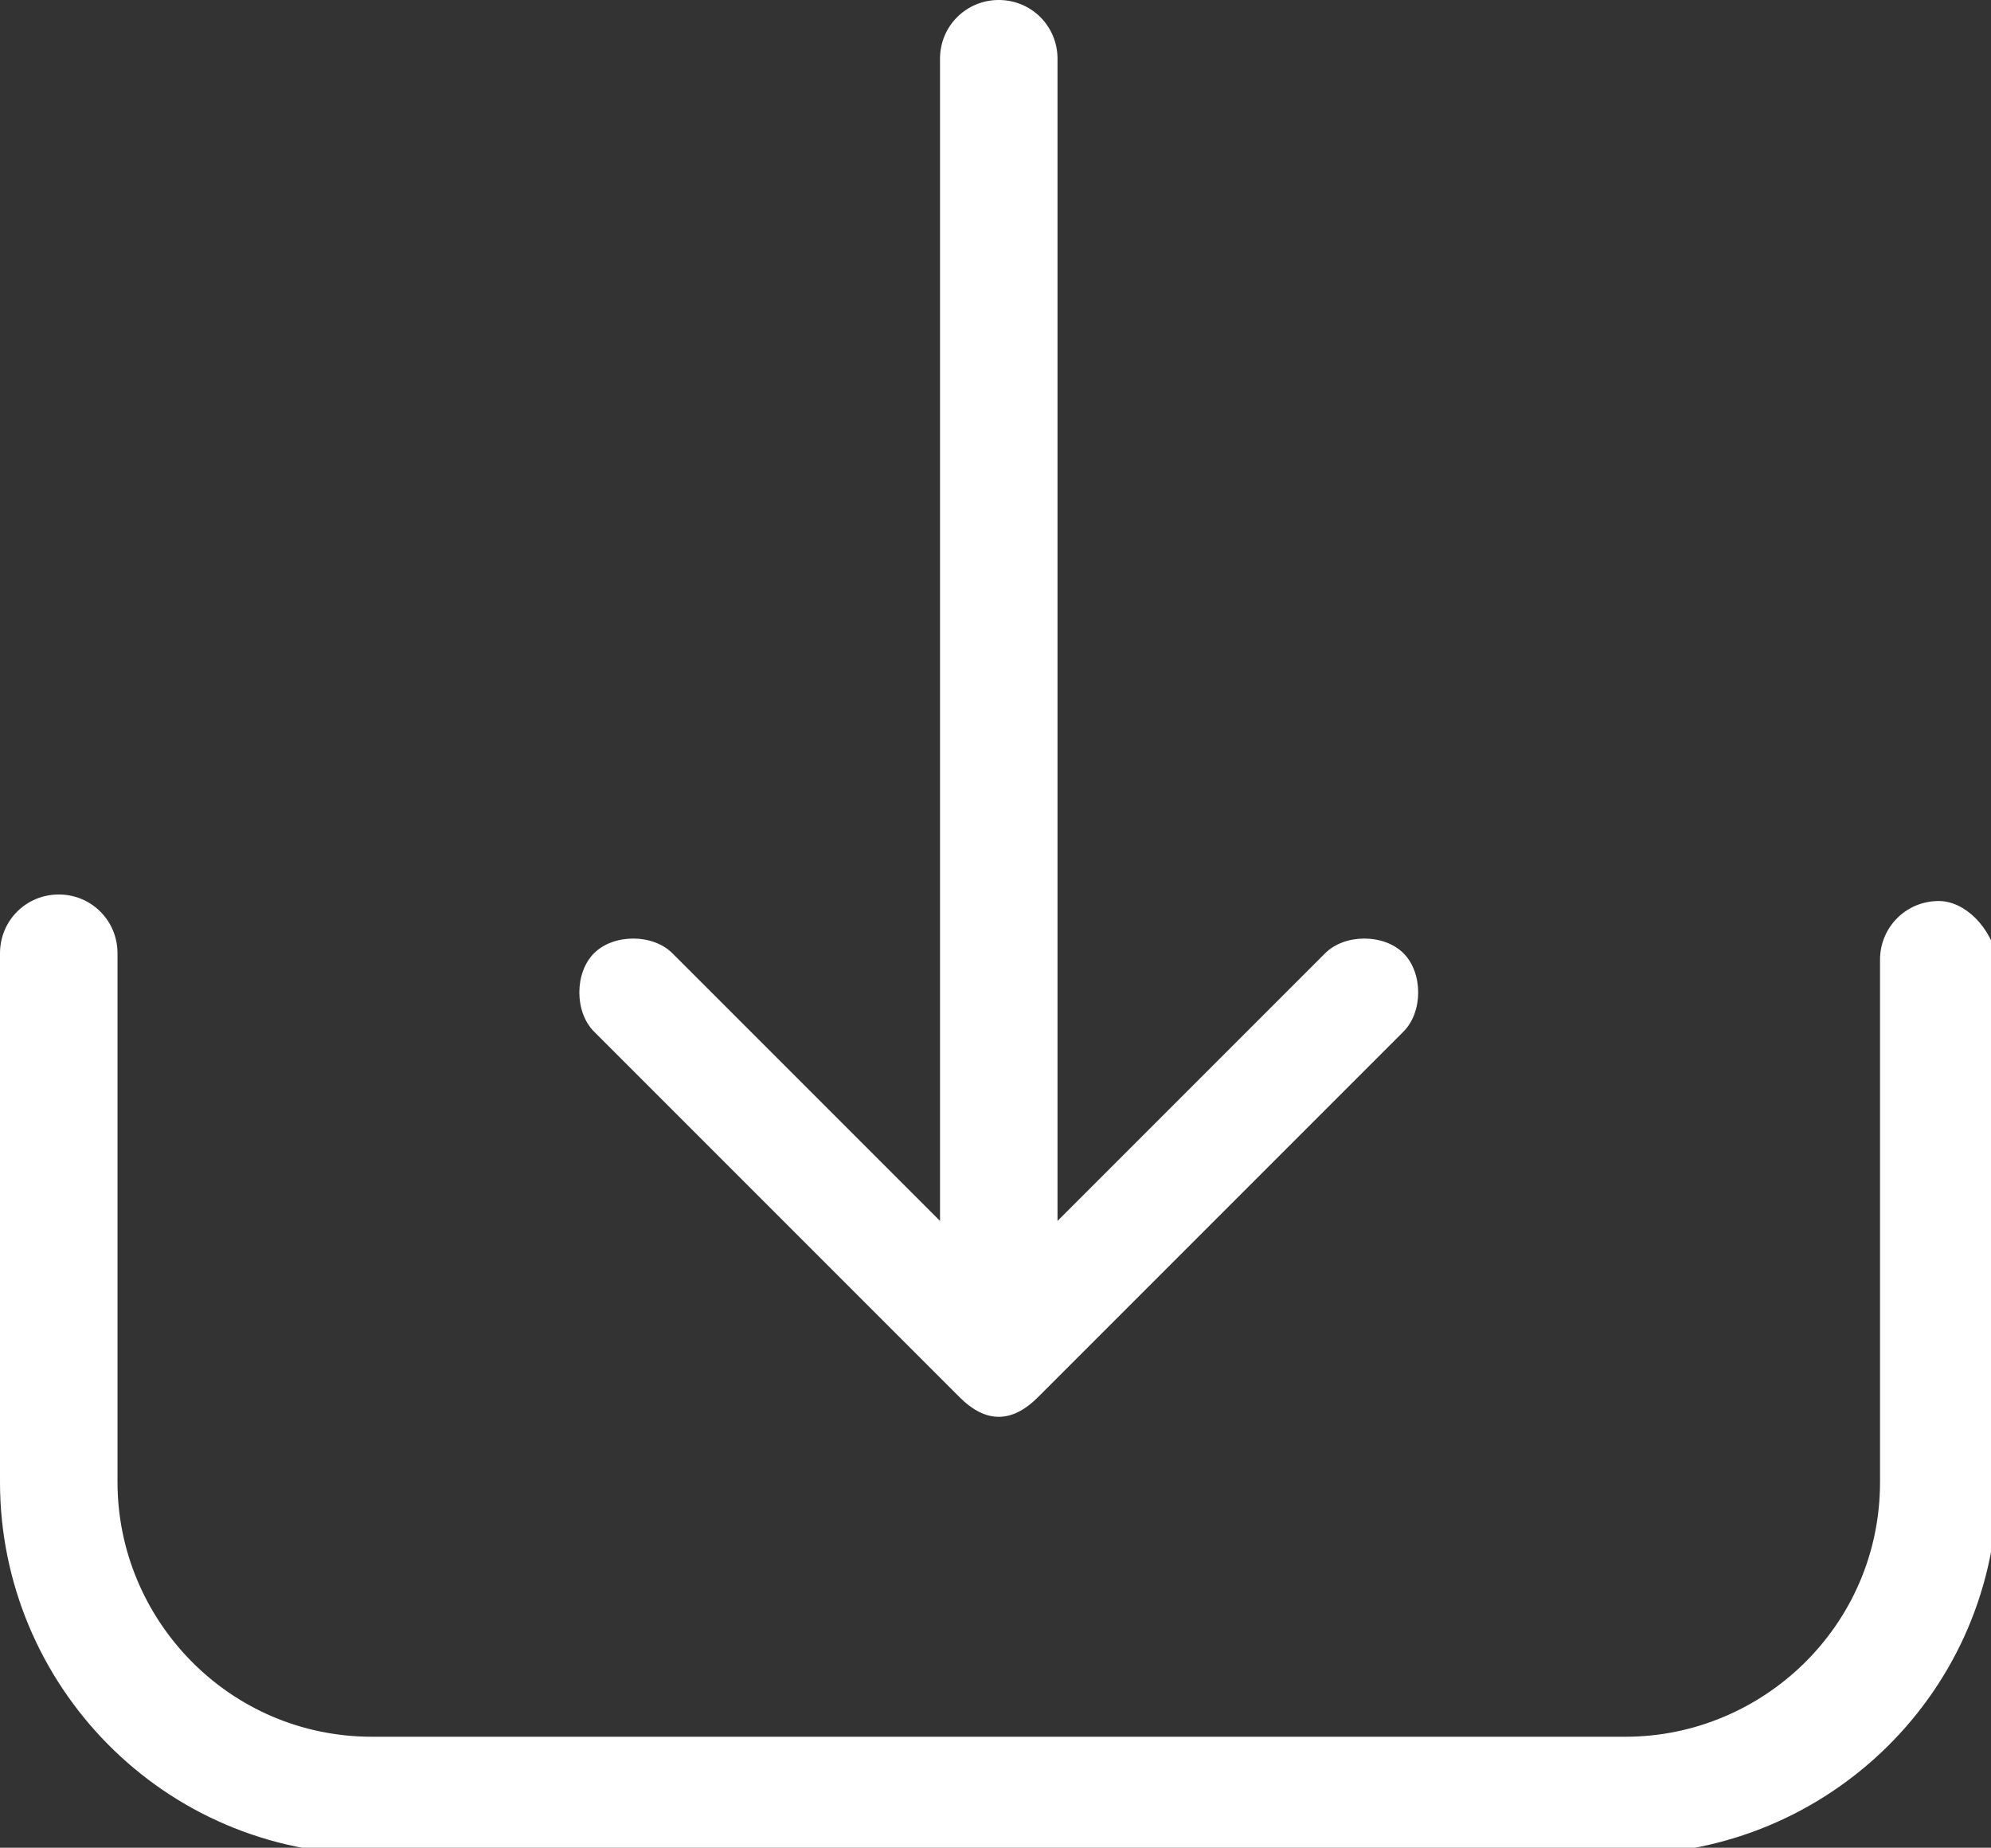
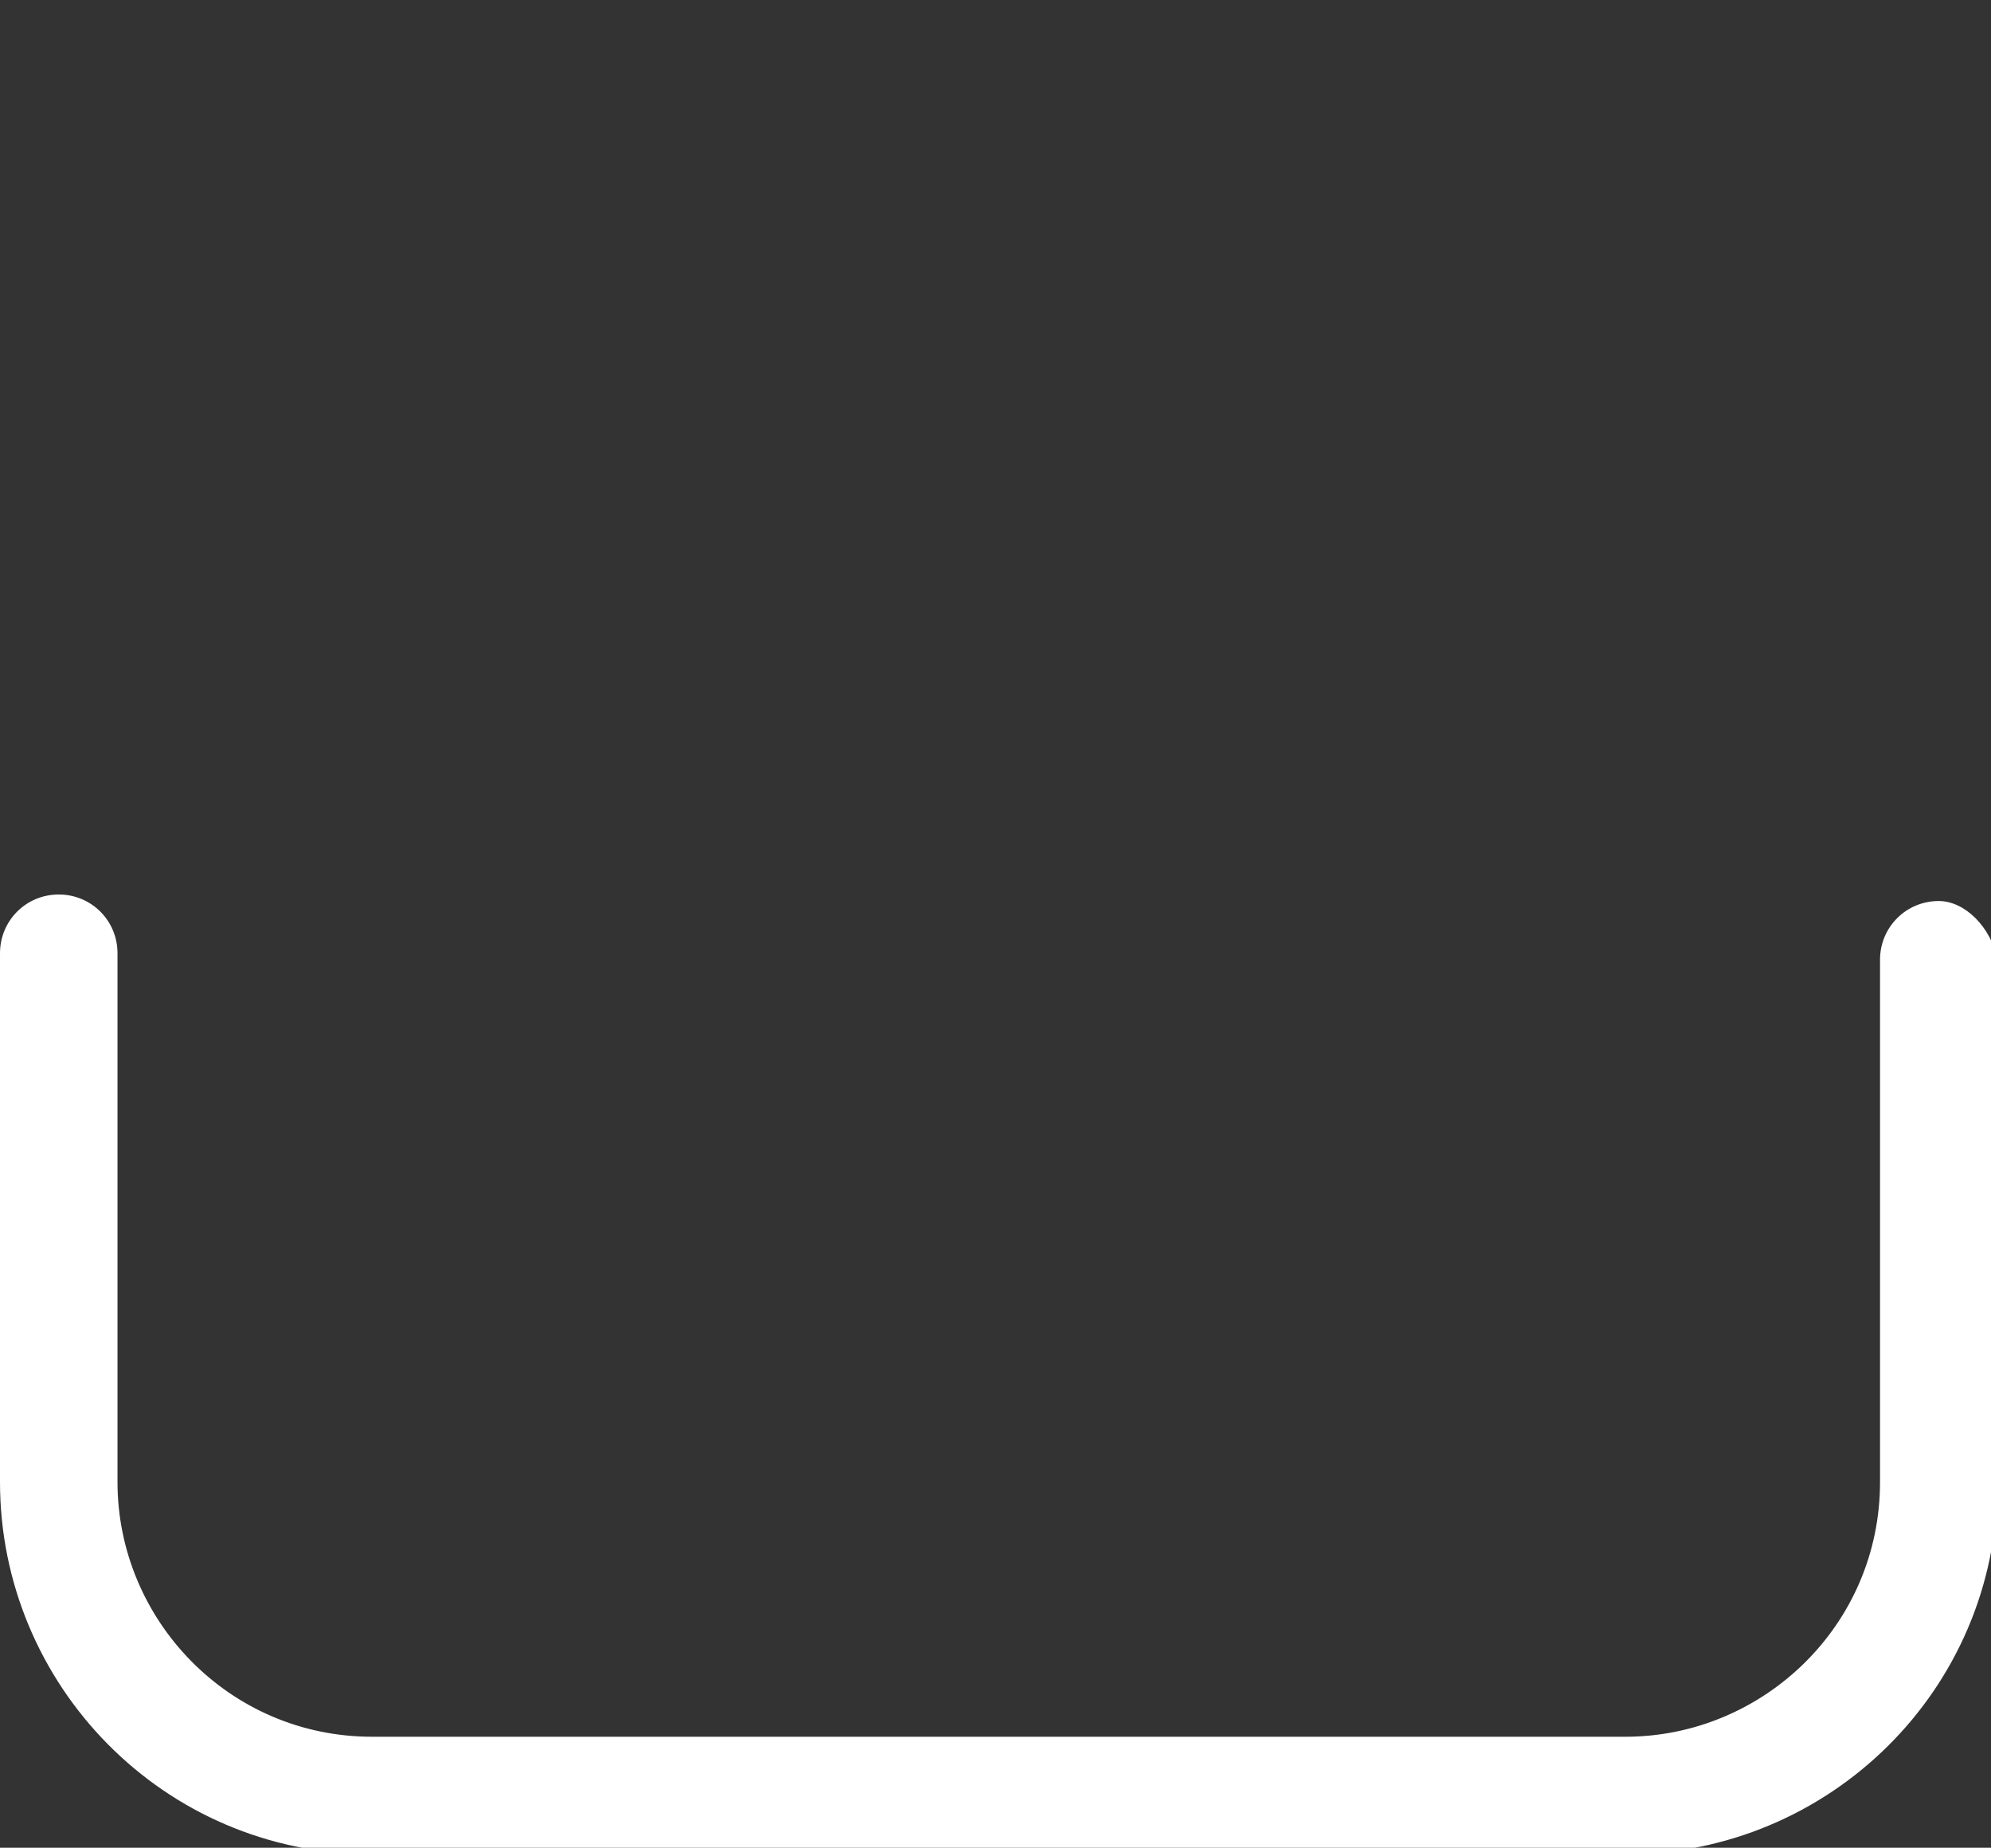
<svg xmlns="http://www.w3.org/2000/svg" version="1.1" id="Laag_1" x="0px" y="0px" viewBox="0 0 30.5 28.3" style="enable-background:new 0 0 30.5 28.3;" xml:space="preserve">
  <rect x="0" y="0" width="30.5" height="28.3" fill="#333333" stroke="none" />
  <style type="text/css">
	.st0{fill:#FFFFFF;}
</style>
  <path class="st0" d="M29.7,13.8c-0.5,0-0.9,0.4-0.9,0.9v8c0,2.2-1.8,3.9-3.9,3.9H5.7c-2.2,0-3.9-1.8-3.9-3.9v-8.1  c0-0.5-0.4-0.9-0.9-0.9c-0.5,0-0.9,0.4-0.9,0.9v8.1c0,3.1,2.5,5.7,5.7,5.7h19.2c3.1,0,5.7-2.5,5.7-5.7v-8  C30.5,14.2,30.1,13.8,29.7,13.8L29.7,13.8z" />
-   <path class="st0" d="M14.7,21.4c0.2,0.2,0.4,0.3,0.6,0.3c0.2,0,0.4-0.1,0.6-0.3l5.6-5.6c0.3-0.3,0.3-0.9,0-1.2  c-0.3-0.3-0.9-0.3-1.2,0l-4.1,4.1V0.9c0-0.5-0.4-0.9-0.9-0.9c-0.5,0-0.9,0.4-0.9,0.9v17.8l-4.1-4.1c-0.3-0.3-0.9-0.3-1.2,0  c-0.3,0.3-0.3,0.9,0,1.2L14.7,21.4z" />
</svg>